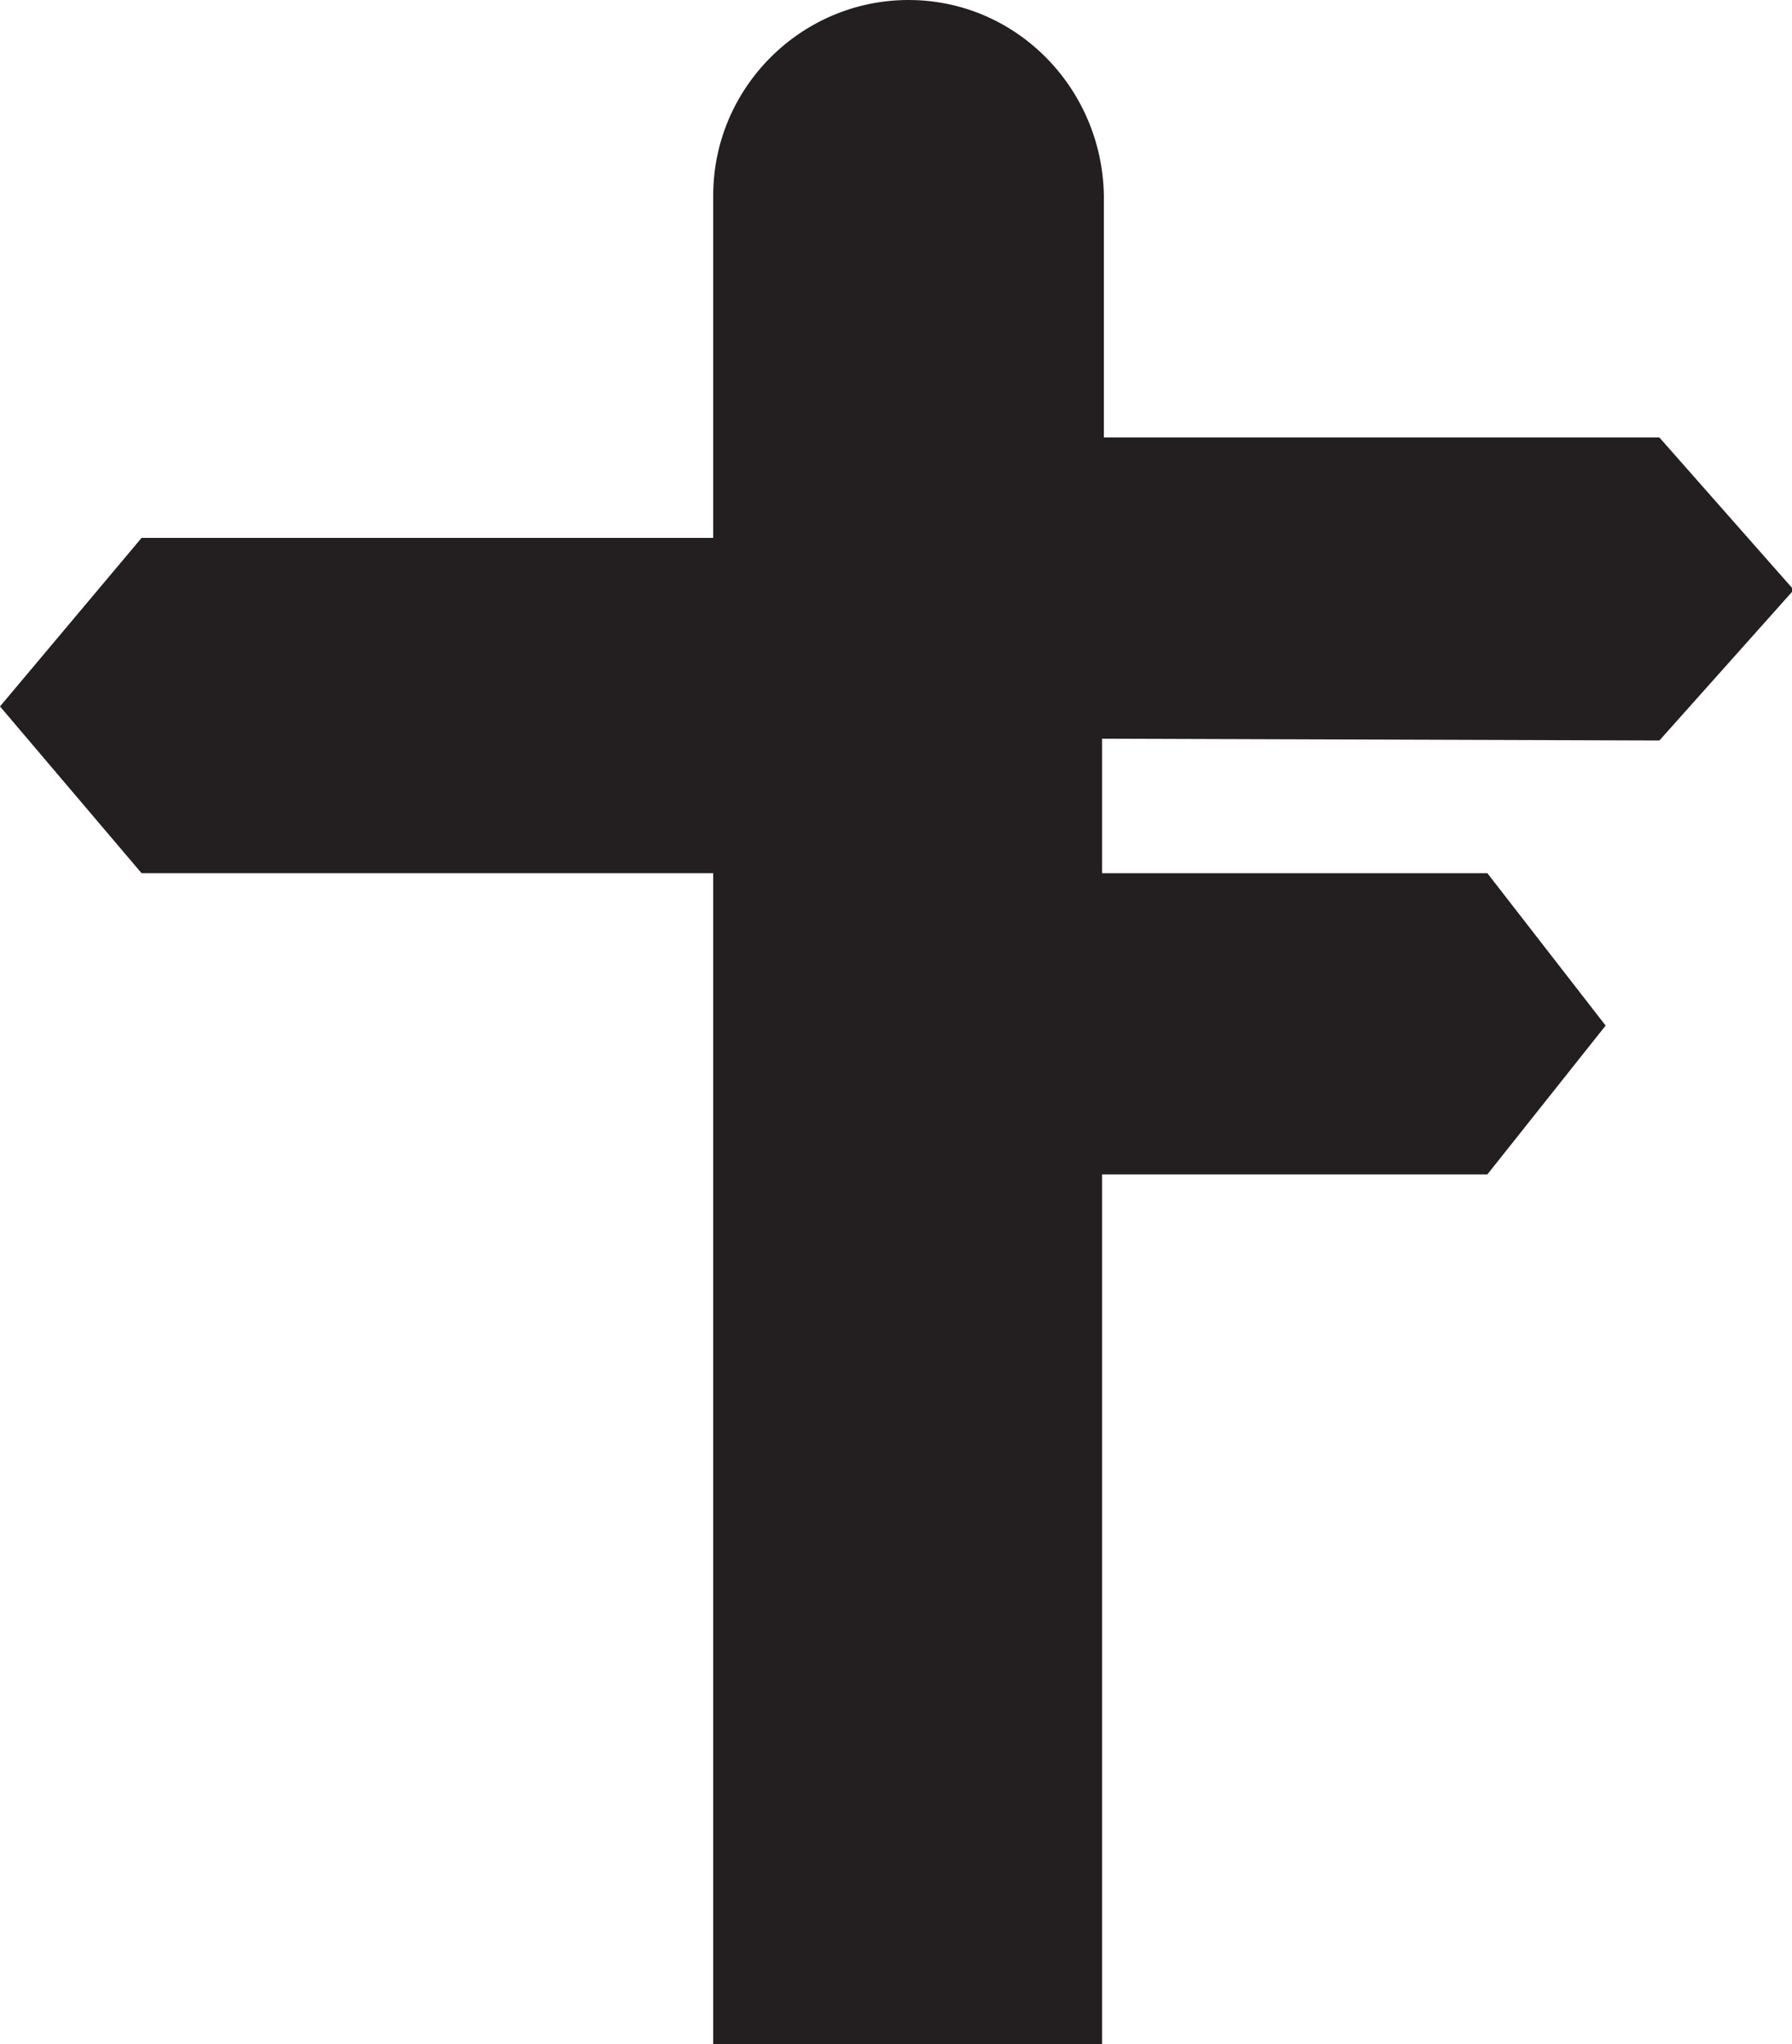
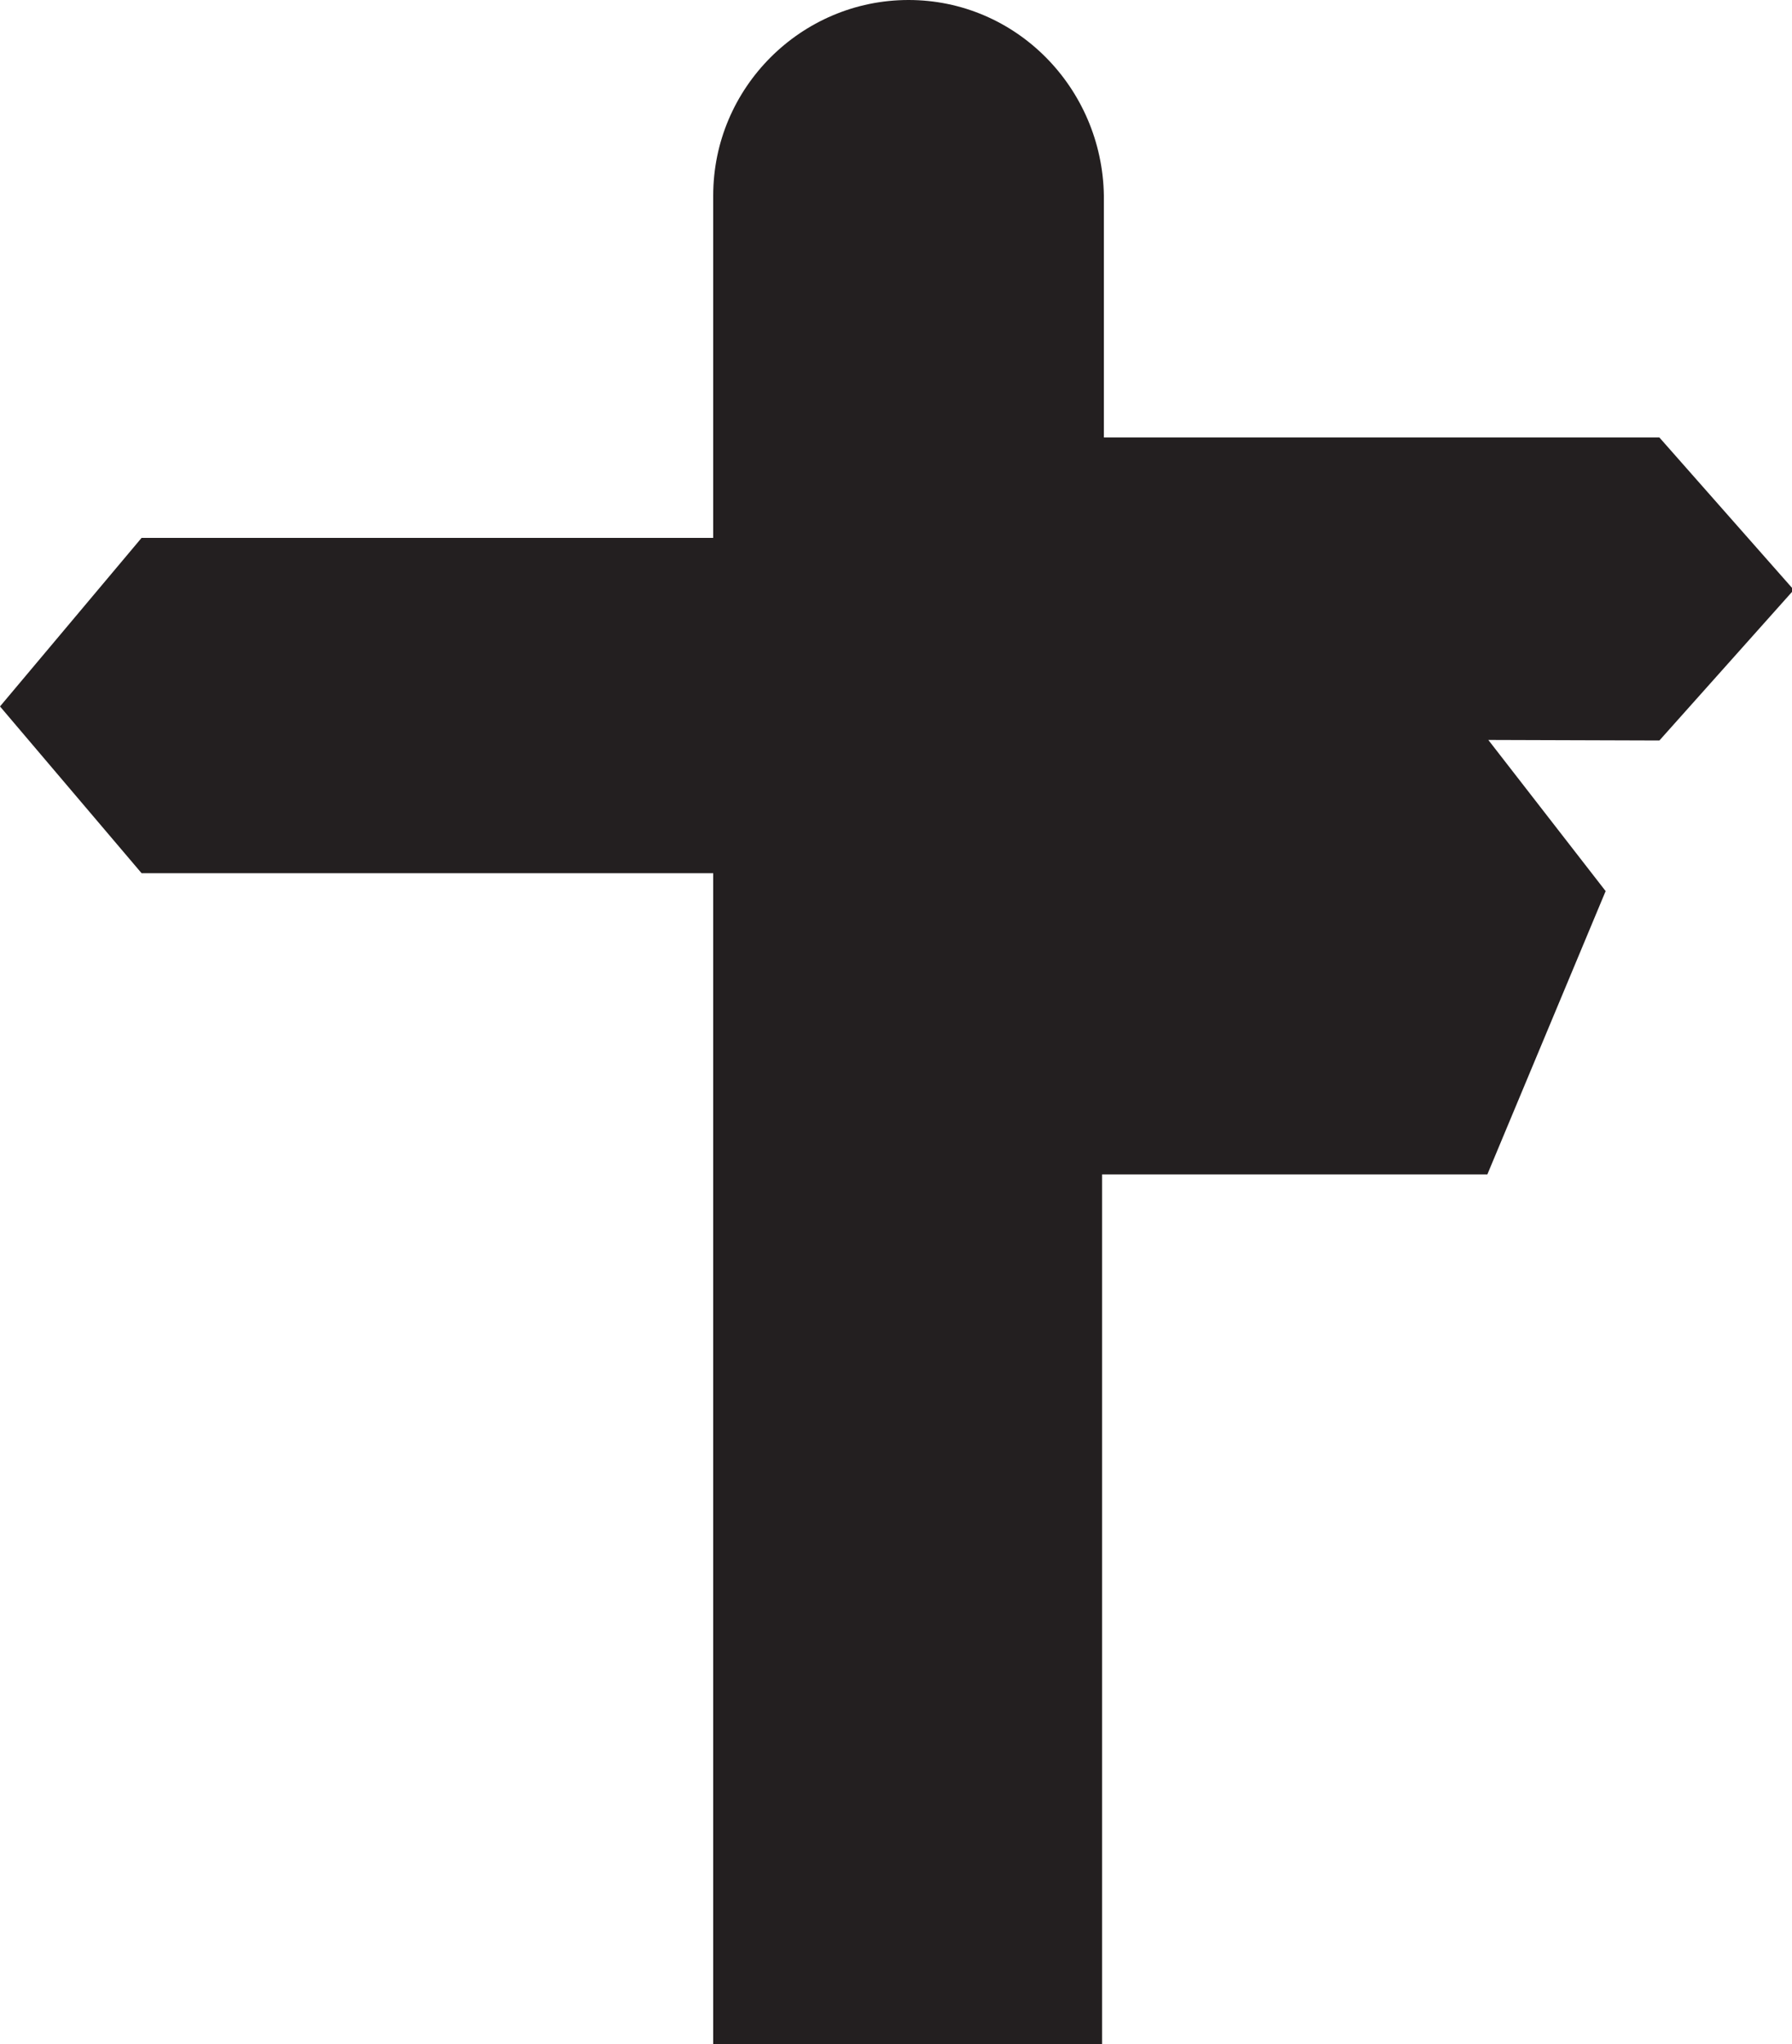
<svg xmlns="http://www.w3.org/2000/svg" version="1.1" id="Layer_1" x="0px" y="0px" viewBox="0 0 100 114" style="enable-background:new 0 0 100 114;" xml:space="preserve">
  <style type="text/css">
	.st0{fill:#231F20;}
</style>
  <title>icon-signpost</title>
-   <path class="st0" d="M61.5,41.2v7.5H83l6.6,8.5L83,65.5H61.5V114H39.8V48.7H7.9L0,39.4L7.9,30h31.9V10.9c0-6,4.9-10.9,10.9-10.9  c6,0,10.8,4.9,10.9,10.9v13.5h31l7.5,8.5l-7.5,8.4L61.5,41.2z" />
+   <path class="st0" d="M61.5,41.2H83l6.6,8.5L83,65.5H61.5V114H39.8V48.7H7.9L0,39.4L7.9,30h31.9V10.9c0-6,4.9-10.9,10.9-10.9  c6,0,10.8,4.9,10.9,10.9v13.5h31l7.5,8.5l-7.5,8.4L61.5,41.2z" />
</svg>